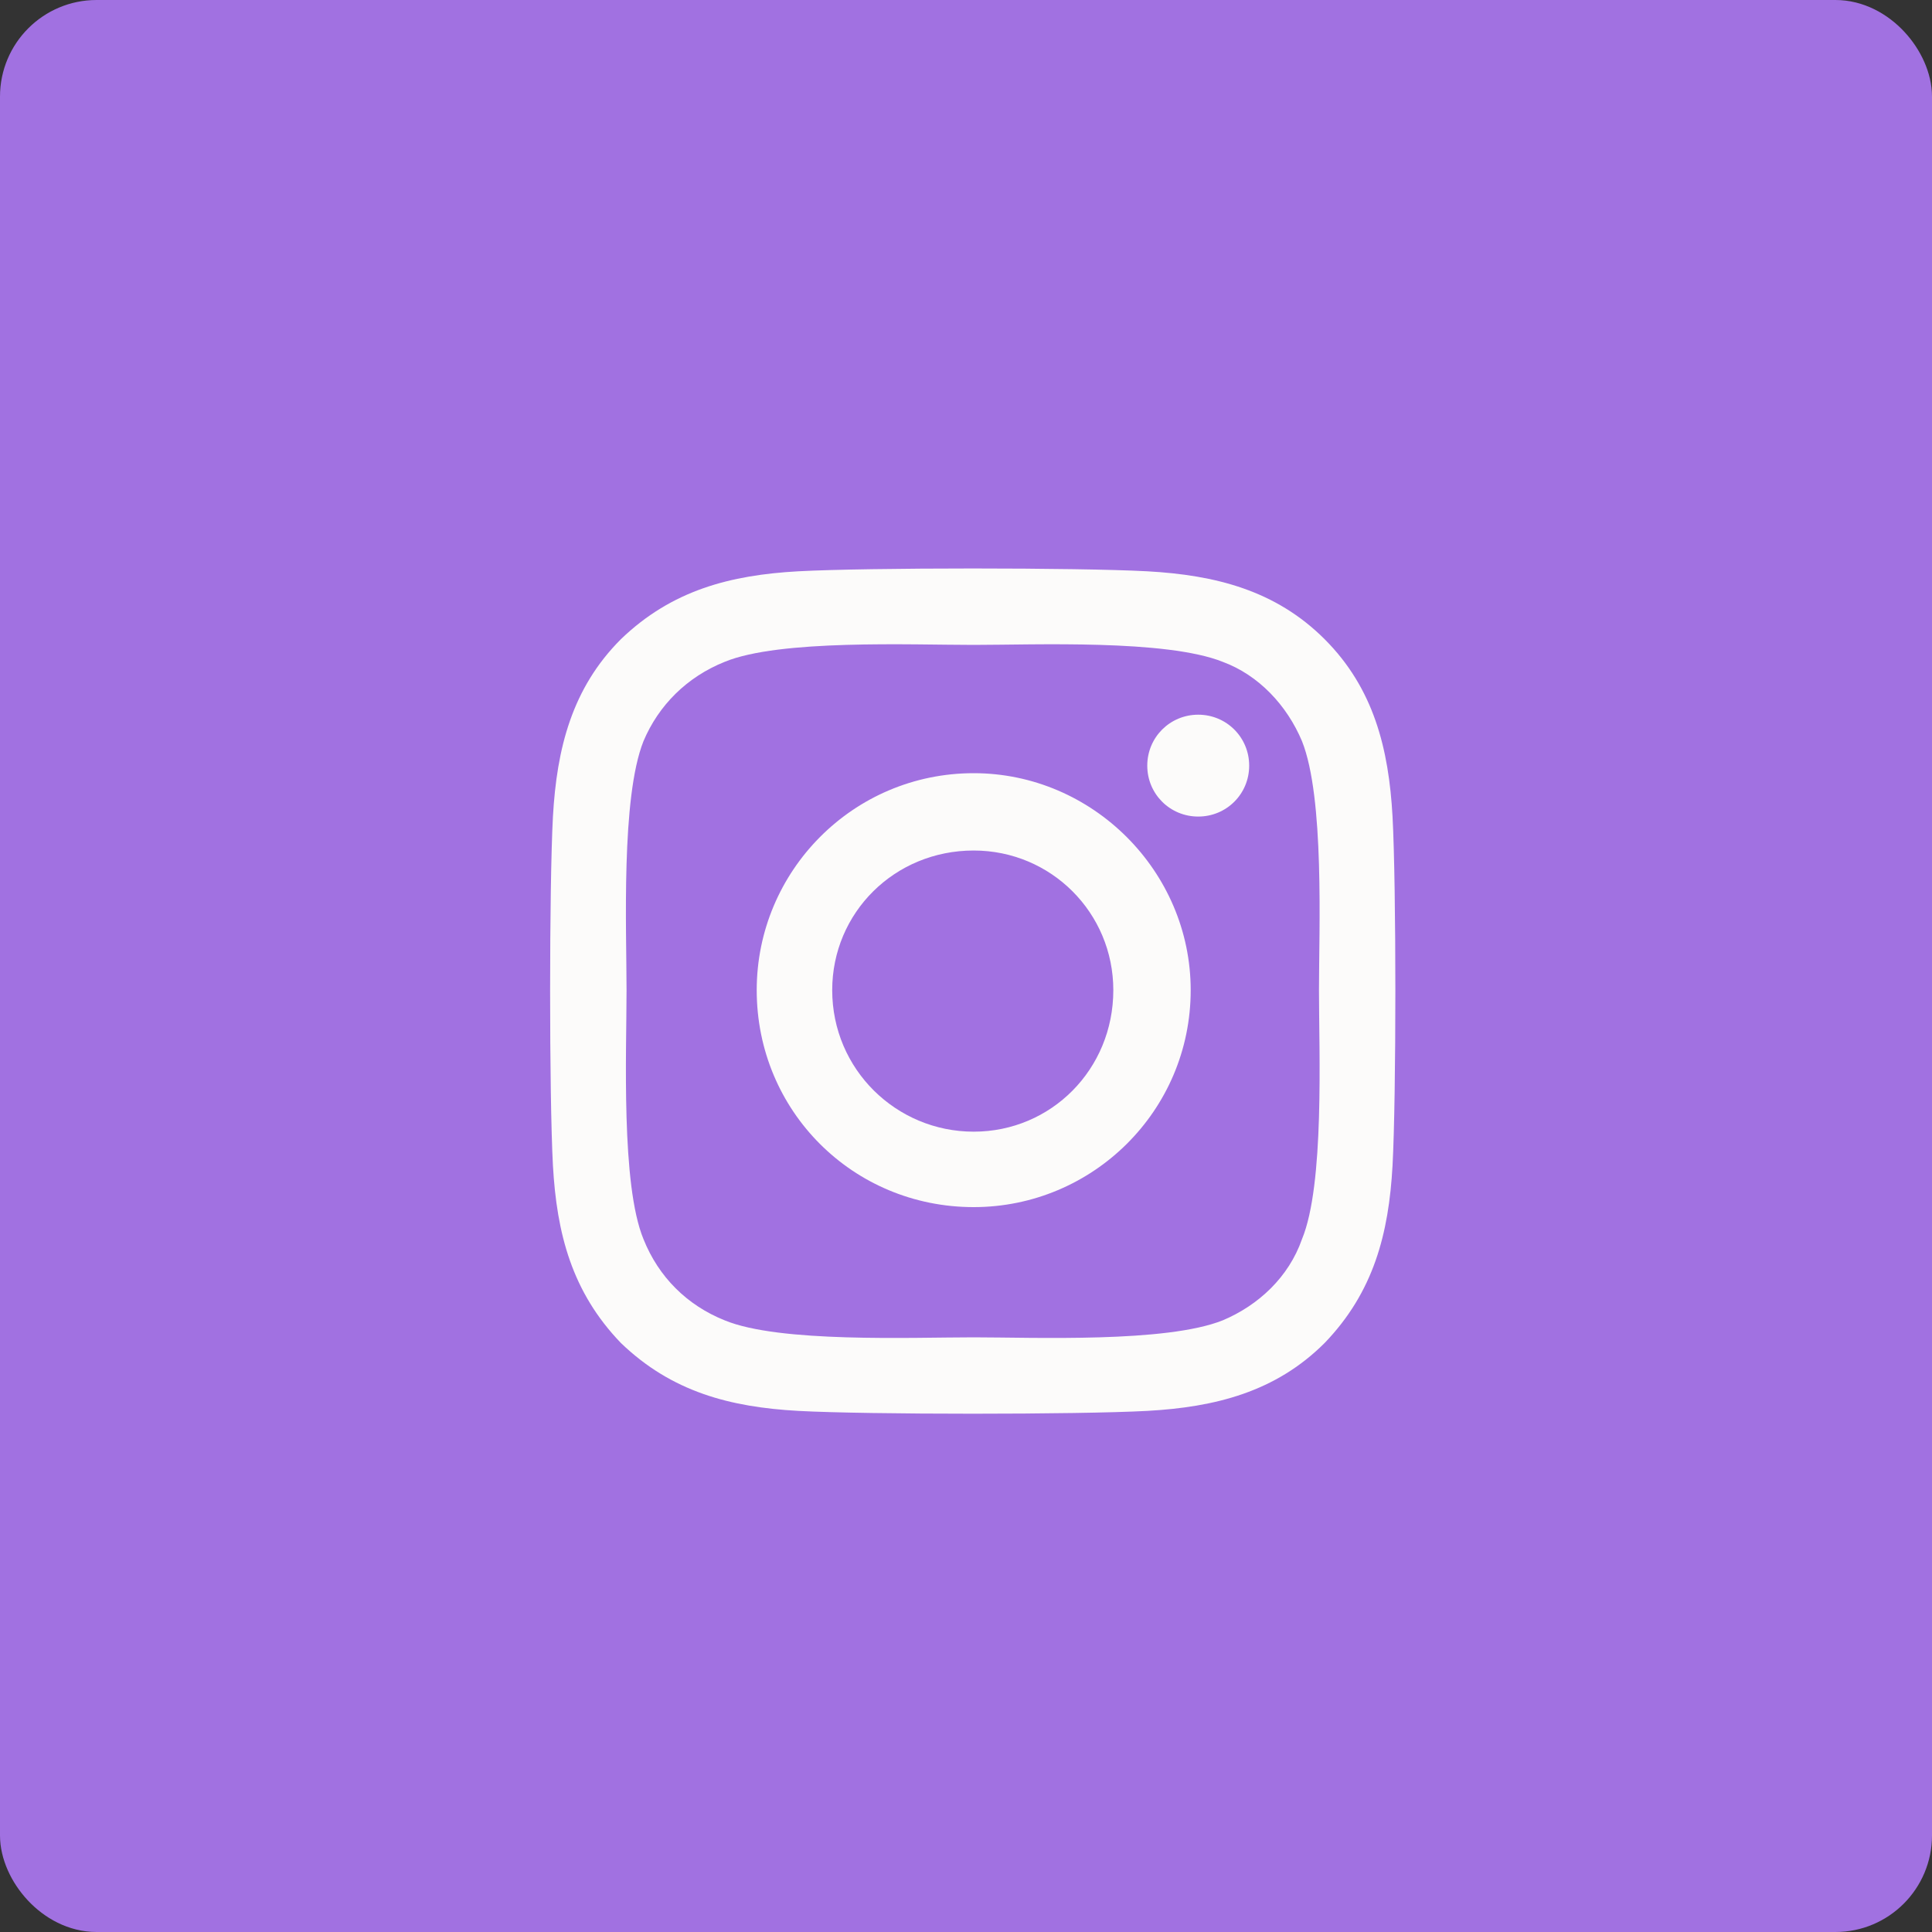
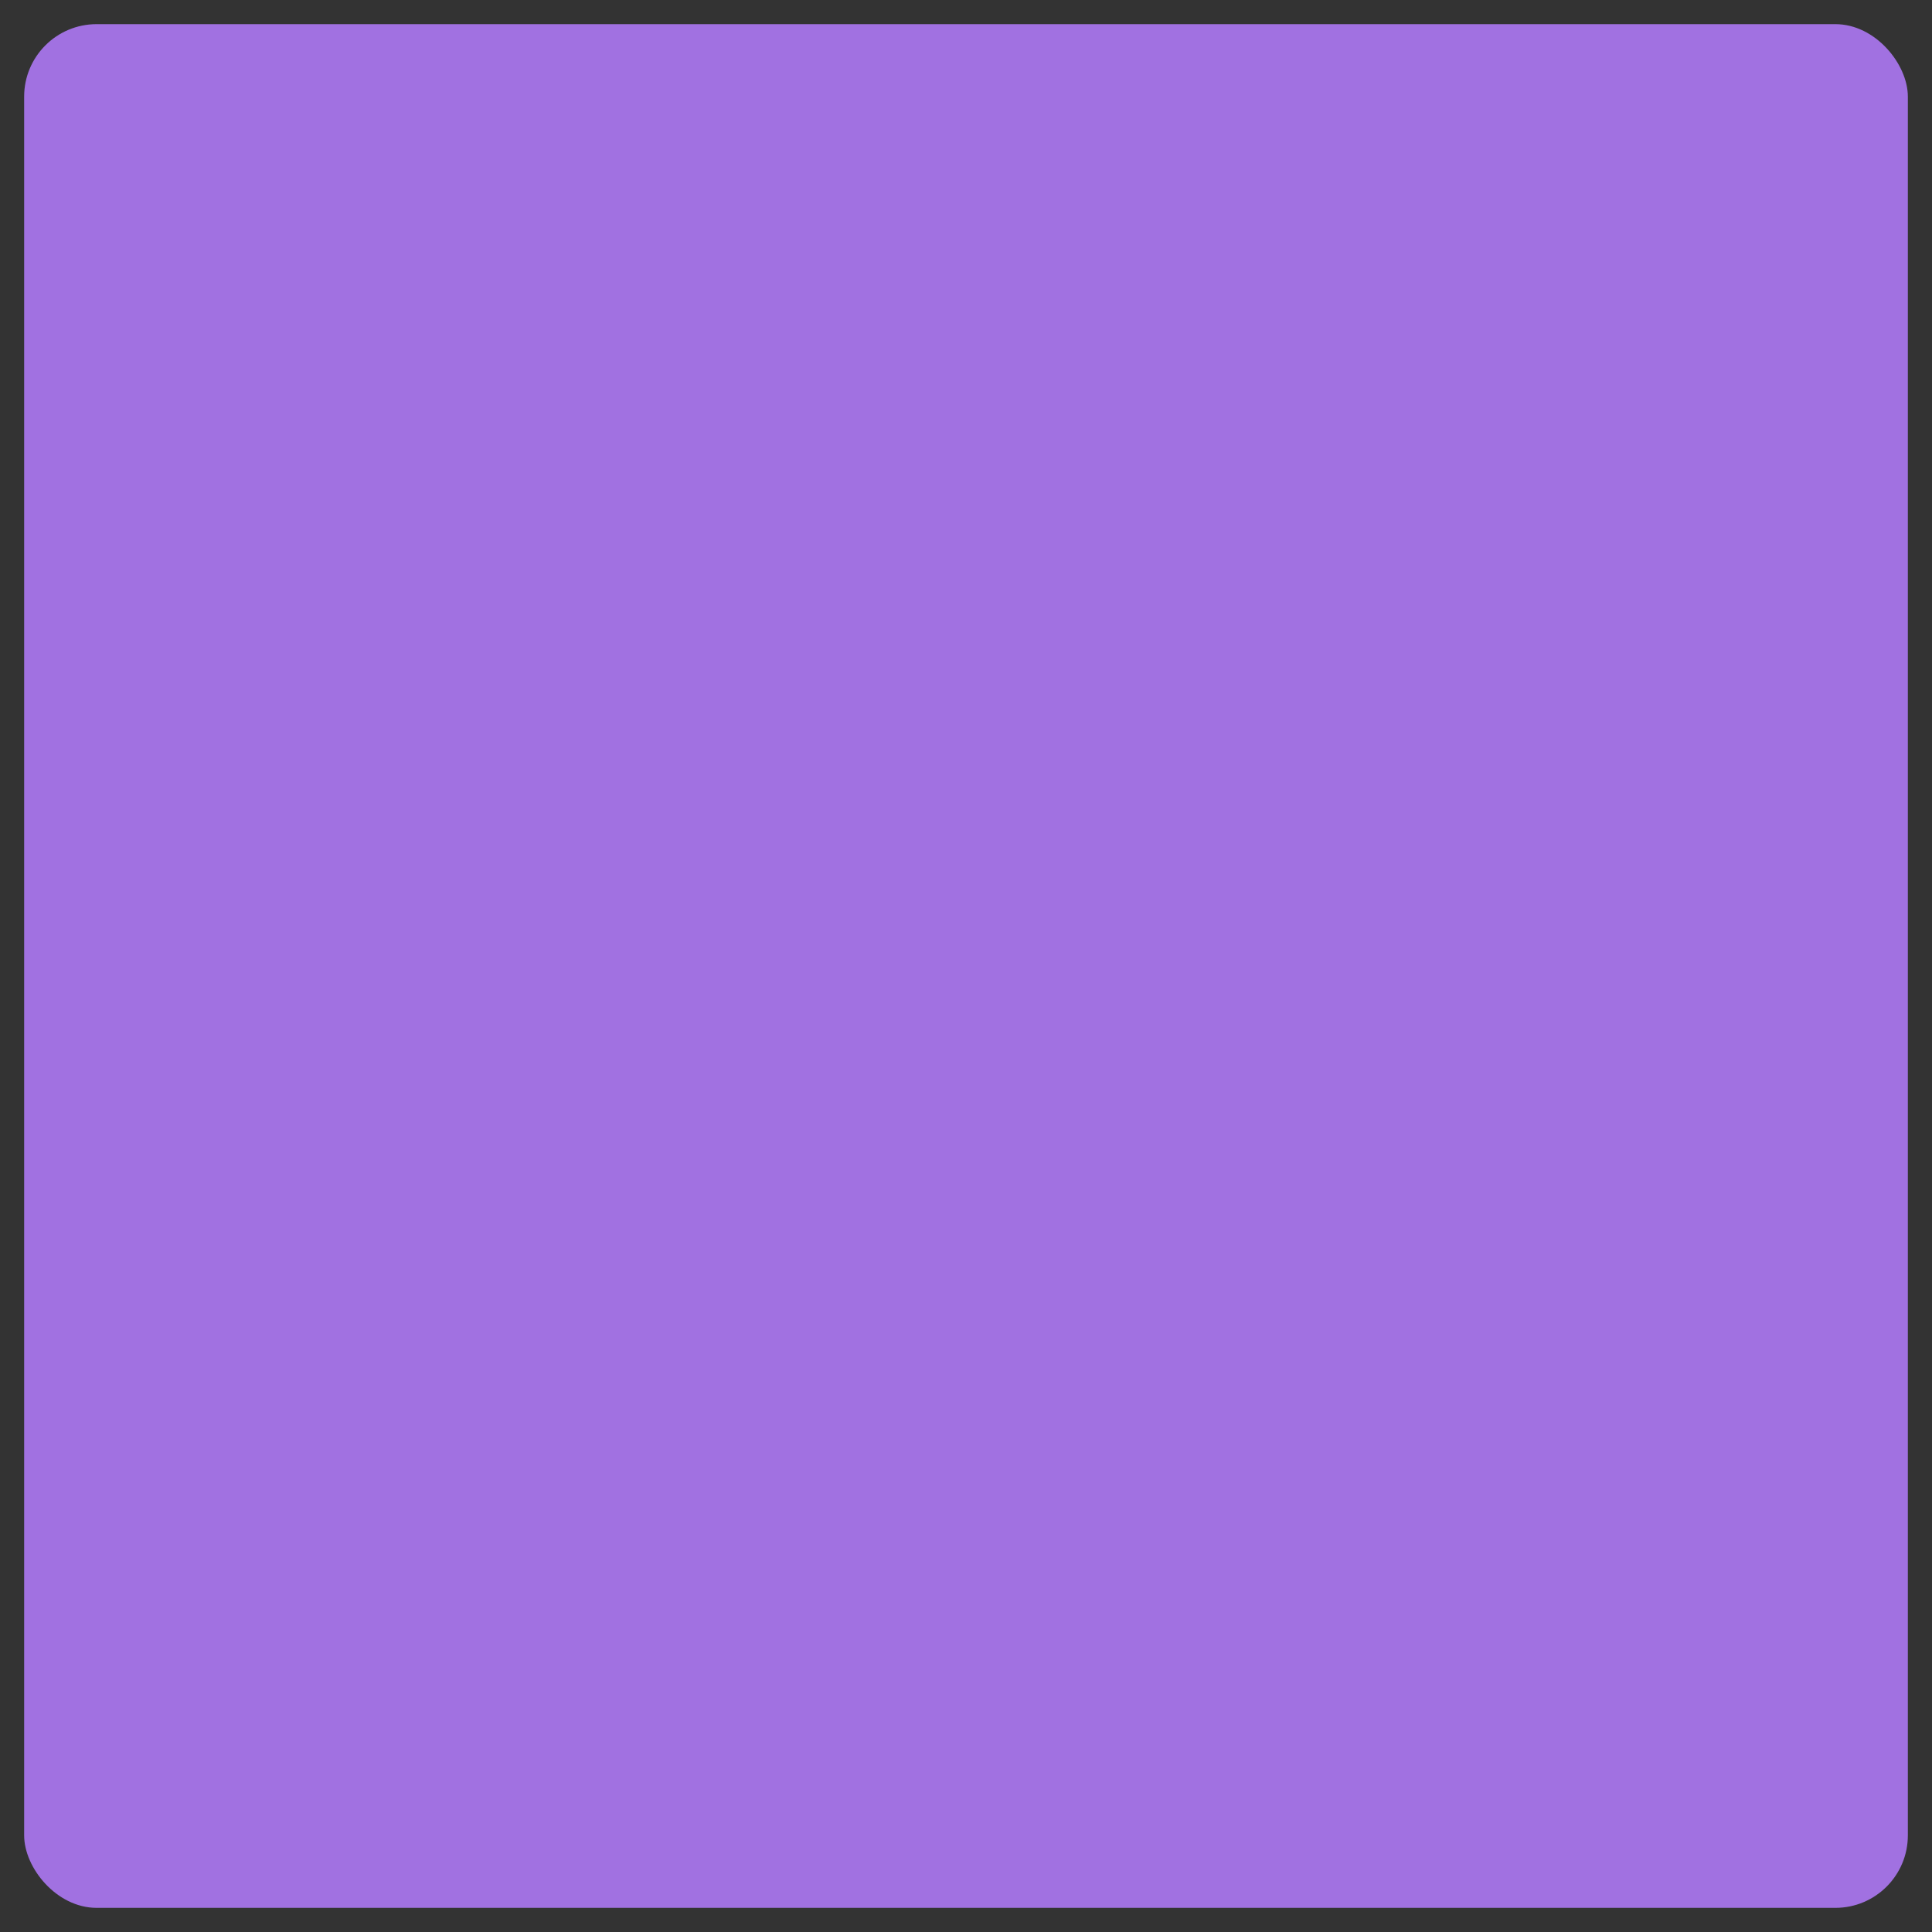
<svg xmlns="http://www.w3.org/2000/svg" width="40" height="40" viewBox="0 0 40 40" fill="none">
  <rect x="0" y="0" width="40" height="40" fill="#333333" stroke="none" />
  <rect x="0.5" y="0.5" width="39" height="39" rx="1.5" fill="#A171E1" />
-   <rect x="0.5" y="0.5" width="39" height="39" rx="1.5" stroke="#A171E1" />
-   <path d="M20.159 16.008C22.62 16.008 24.652 18.039 24.652 20.5C24.652 23 22.62 24.992 20.159 24.992C17.659 24.992 15.667 23 15.667 20.5C15.667 18.039 17.659 16.008 20.159 16.008ZM20.159 23.43C21.761 23.43 23.05 22.141 23.05 20.5C23.05 18.898 21.761 17.609 20.159 17.609C18.519 17.609 17.23 18.898 17.23 20.5C17.23 22.141 18.558 23.43 20.159 23.43ZM25.863 15.852C25.863 16.438 25.394 16.906 24.808 16.906C24.222 16.906 23.753 16.438 23.753 15.852C23.753 15.266 24.222 14.797 24.808 14.797C25.394 14.797 25.863 15.266 25.863 15.852ZM28.831 16.906C28.909 18.352 28.909 22.688 28.831 24.133C28.753 25.539 28.441 26.75 27.425 27.805C26.409 28.82 25.159 29.133 23.753 29.211C22.308 29.289 17.972 29.289 16.527 29.211C15.12 29.133 13.909 28.82 12.855 27.805C11.839 26.75 11.527 25.539 11.448 24.133C11.37 22.688 11.37 18.352 11.448 16.906C11.527 15.5 11.839 14.25 12.855 13.234C13.909 12.219 15.12 11.906 16.527 11.828C17.972 11.75 22.308 11.75 23.753 11.828C25.159 11.906 26.409 12.219 27.425 13.234C28.441 14.25 28.753 15.5 28.831 16.906ZM26.956 25.656C27.425 24.523 27.308 21.789 27.308 20.5C27.308 19.25 27.425 16.516 26.956 15.344C26.644 14.602 26.058 13.977 25.316 13.703C24.144 13.234 21.409 13.352 20.159 13.352C18.87 13.352 16.136 13.234 15.003 13.703C14.222 14.016 13.636 14.602 13.323 15.344C12.855 16.516 12.972 19.25 12.972 20.5C12.972 21.789 12.855 24.523 13.323 25.656C13.636 26.438 14.222 27.023 15.003 27.336C16.136 27.805 18.87 27.688 20.159 27.688C21.409 27.688 24.144 27.805 25.316 27.336C26.058 27.023 26.683 26.438 26.956 25.656Z" fill="#FCFBFA" />
</svg>